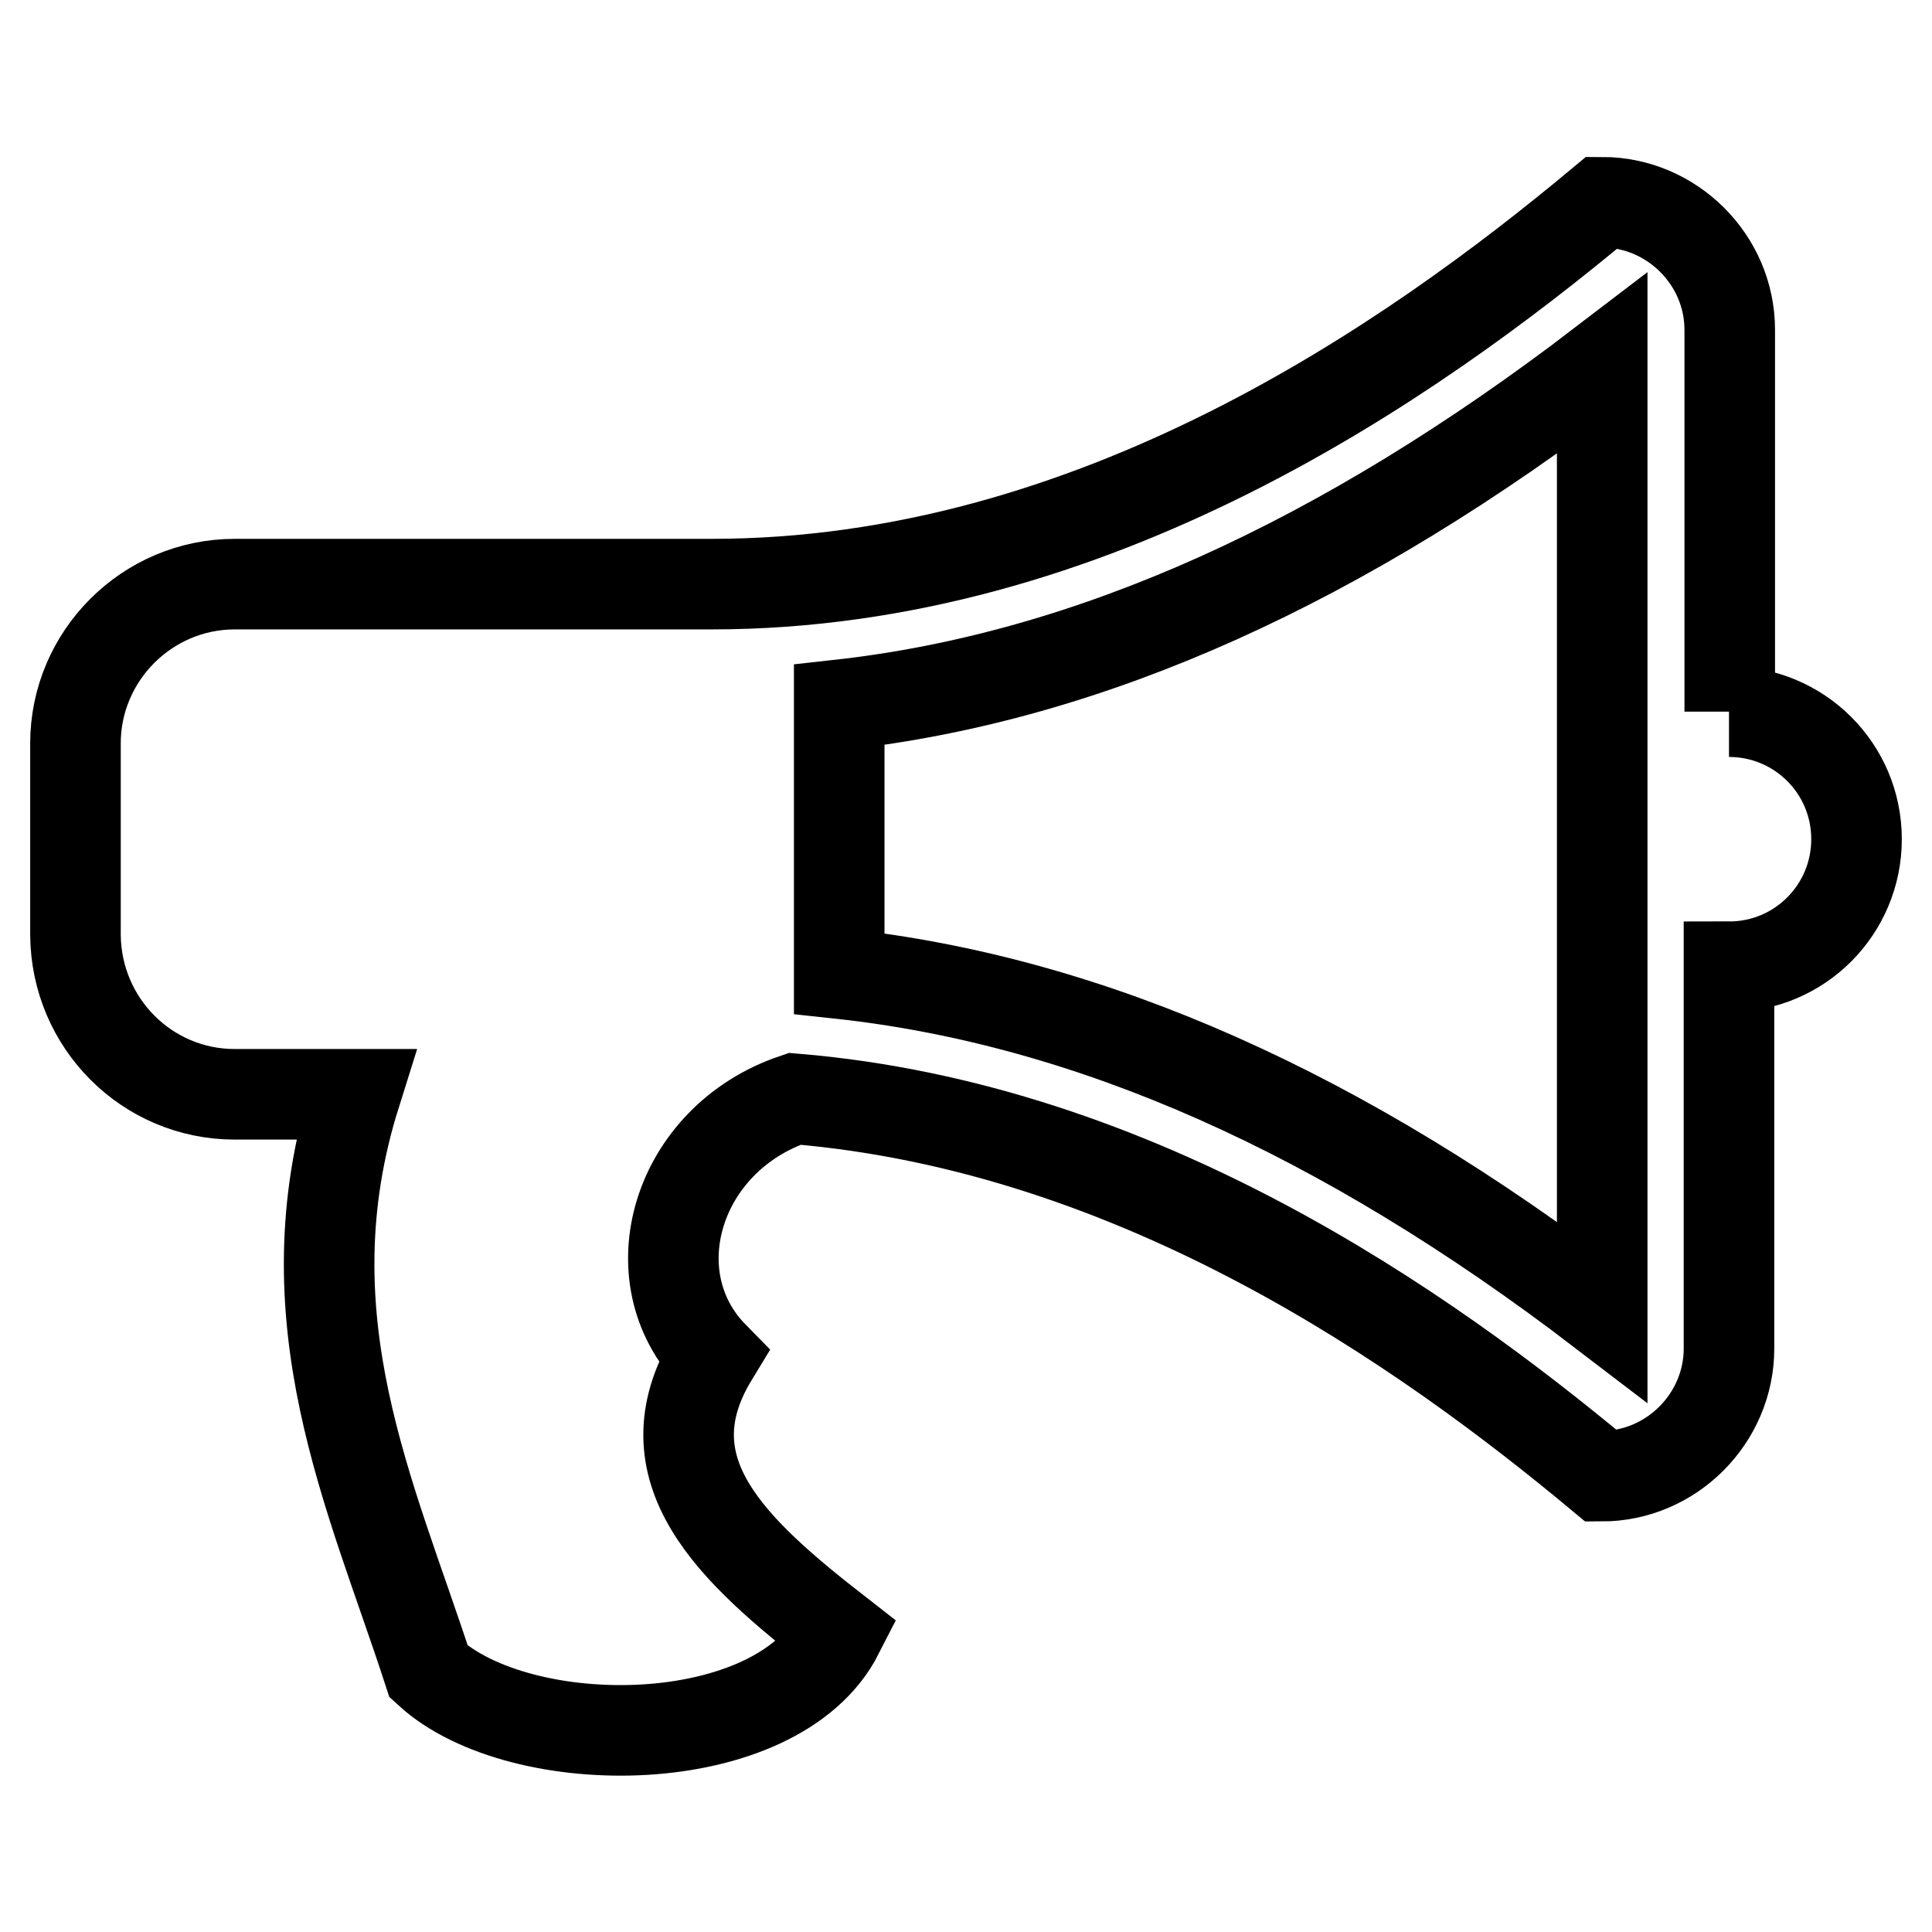
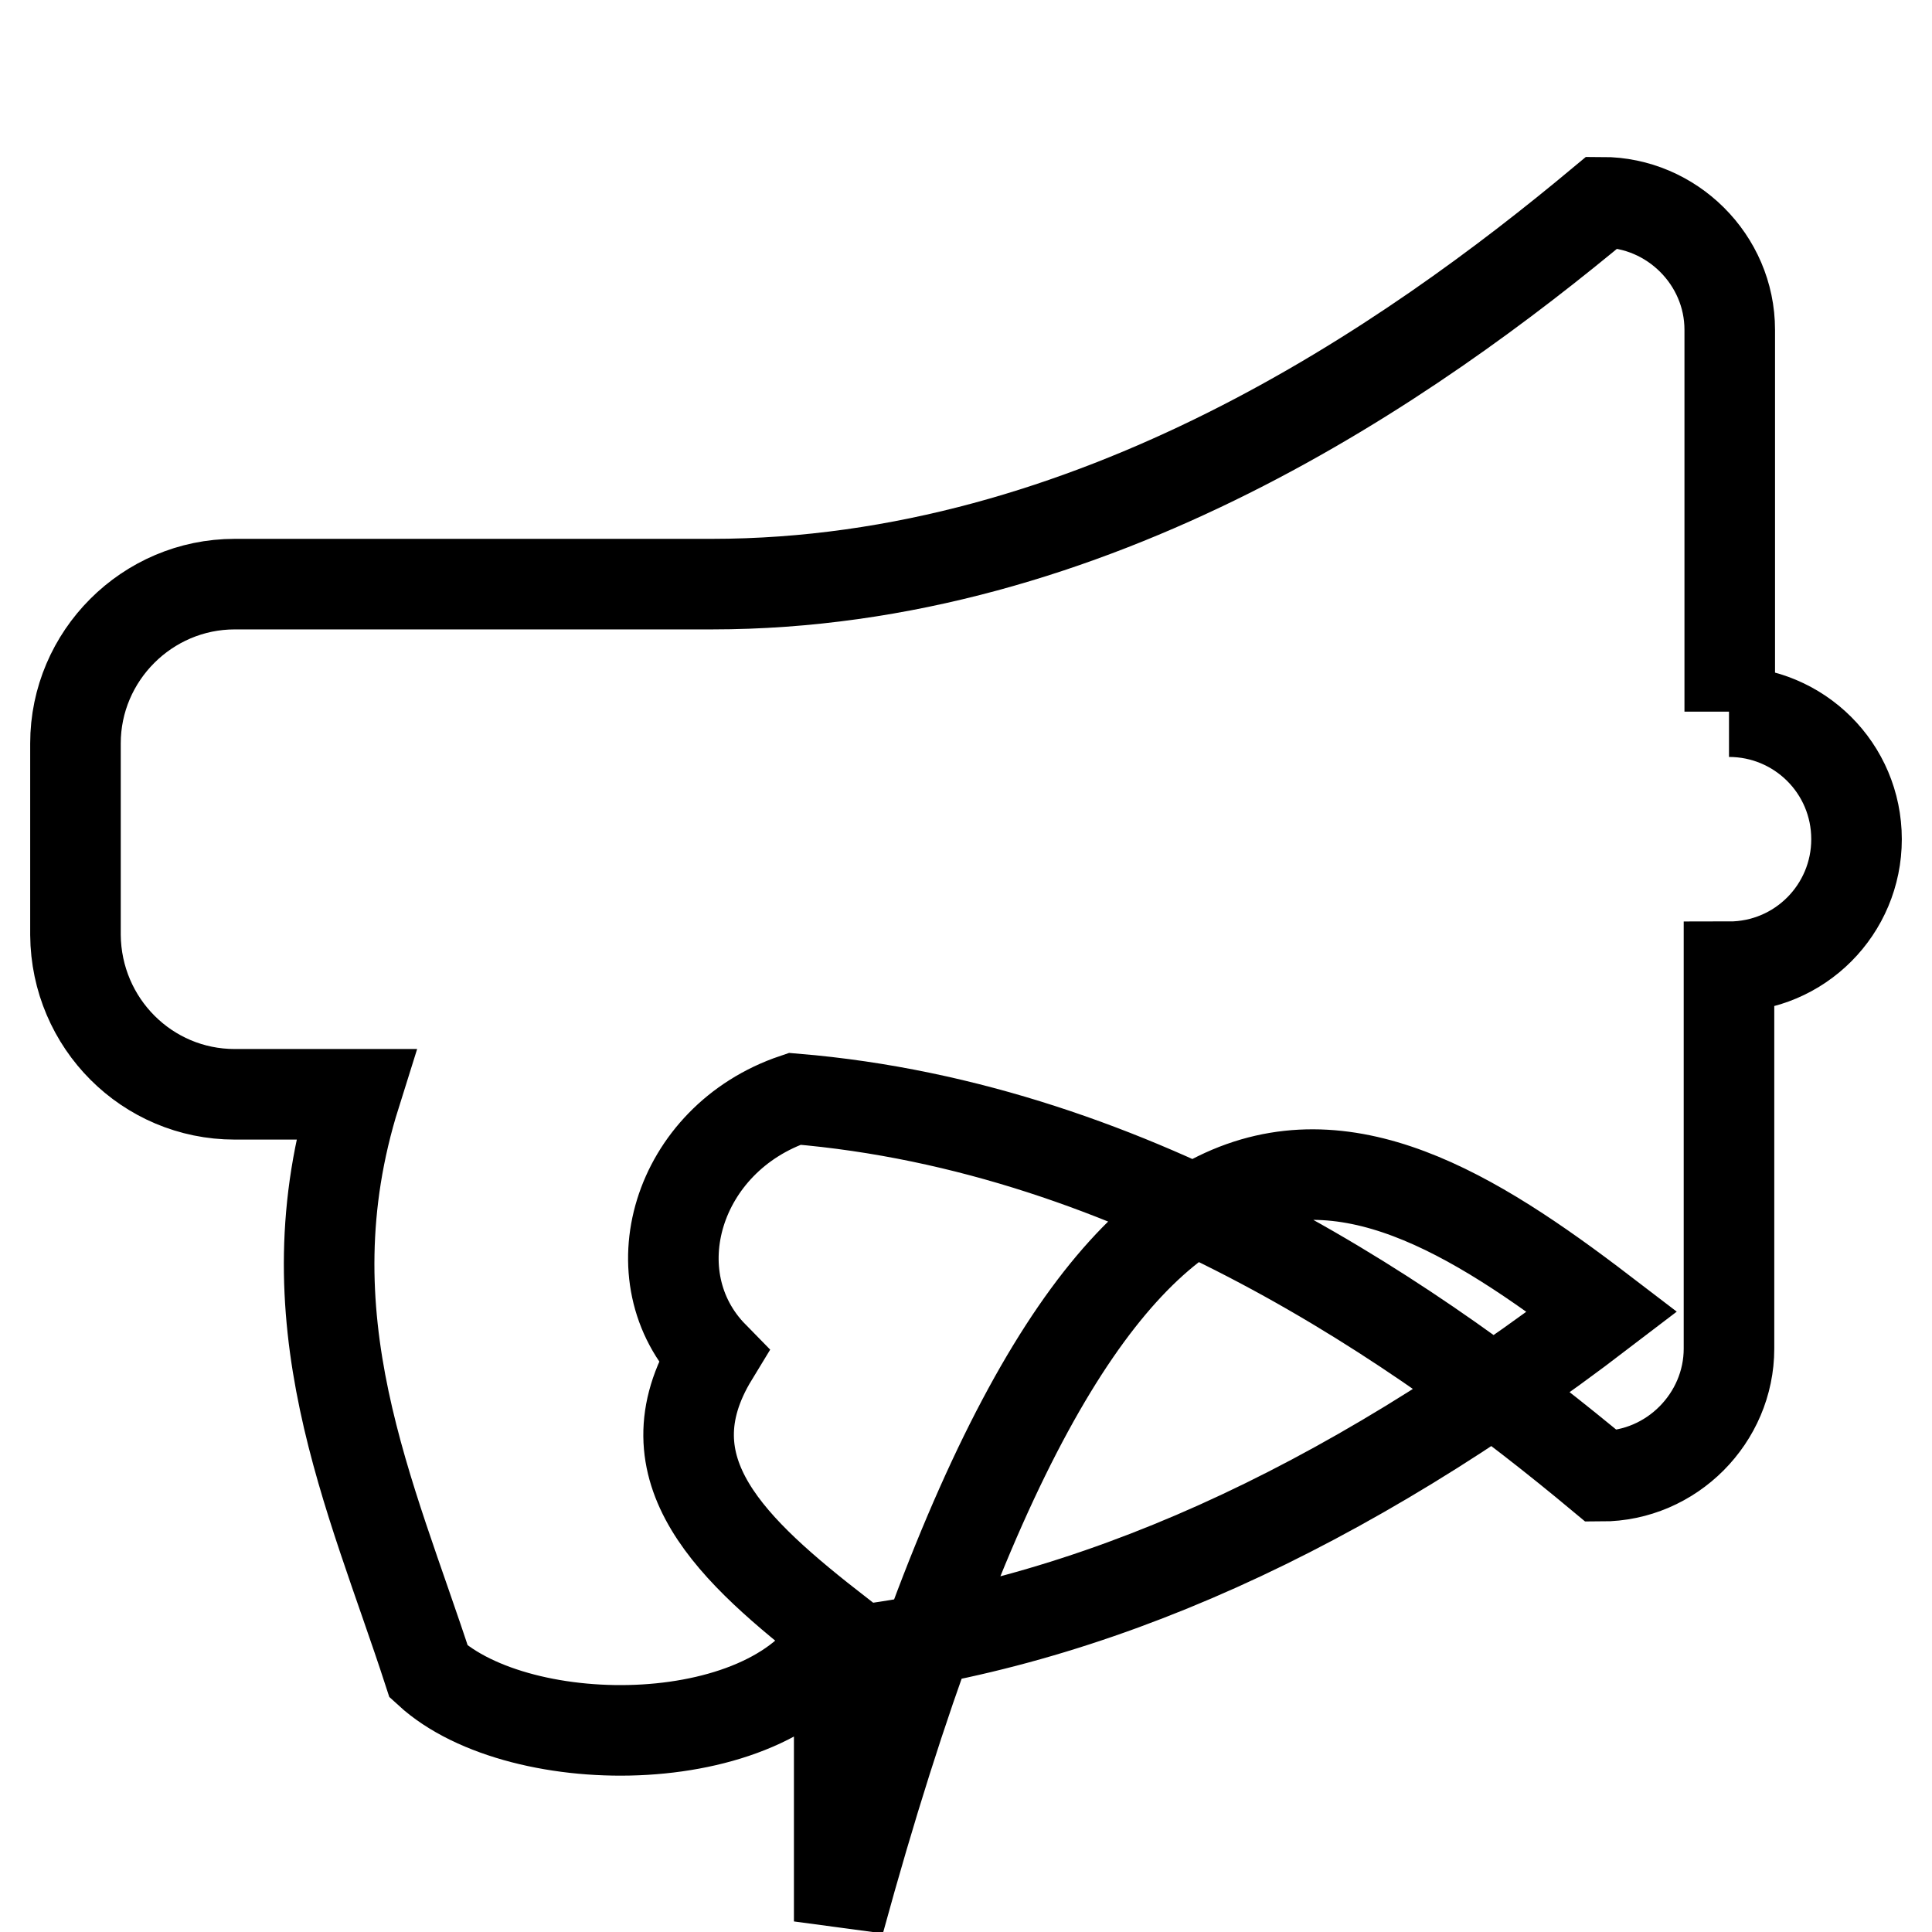
<svg xmlns="http://www.w3.org/2000/svg" version="1.1" x="0px" y="0px" viewBox="0 0 256 256" enable-background="new 0 0 256 256" xml:space="preserve">
  <g>
-     <path stroke-width="12" fill-opacity="0" stroke="#000000" d="M229.1,94.3c9.3,0,16.9,7.5,16.9,16.9c0,9.3-7.5,16.9-16.9,16.9v50.6c0,9.2-7.6,16.9-16.9,16.9 c-23.4-19.5-61.2-46.2-106.9-50c-15.7,5.3-21.1,23.6-10.8,34.1c-9.2,15.1,2.6,25.8,16.6,36.7c-8.2,16.1-42.1,16.3-54.3,5.1 c-7.6-23.4-19-46.9-9.7-76.5H31.1c-11.6,0-21-9.4-21.1-21.1V98.5c0-11.6,9.5-21.1,21.1-21.1h63.2c50.6,0,92.7-29.5,118-50.6 c9.2,0,16.9,7.6,16.9,16.9V94.3L229.1,94.3z M212.3,173.8V48.2c-34.4,26.3-67.7,41.5-101.1,45.2v35.6 C144.6,132.6,177.9,147.5,212.3,173.8z" />
+     <path stroke-width="12" fill-opacity="0" stroke="#000000" d="M229.1,94.3c9.3,0,16.9,7.5,16.9,16.9c0,9.3-7.5,16.9-16.9,16.9v50.6c0,9.2-7.6,16.9-16.9,16.9 c-23.4-19.5-61.2-46.2-106.9-50c-15.7,5.3-21.1,23.6-10.8,34.1c-9.2,15.1,2.6,25.8,16.6,36.7c-8.2,16.1-42.1,16.3-54.3,5.1 c-7.6-23.4-19-46.9-9.7-76.5H31.1c-11.6,0-21-9.4-21.1-21.1V98.5c0-11.6,9.5-21.1,21.1-21.1h63.2c50.6,0,92.7-29.5,118-50.6 c9.2,0,16.9,7.6,16.9,16.9V94.3L229.1,94.3z M212.3,173.8c-34.4,26.3-67.7,41.5-101.1,45.2v35.6 C144.6,132.6,177.9,147.5,212.3,173.8z" />
  </g>
</svg>